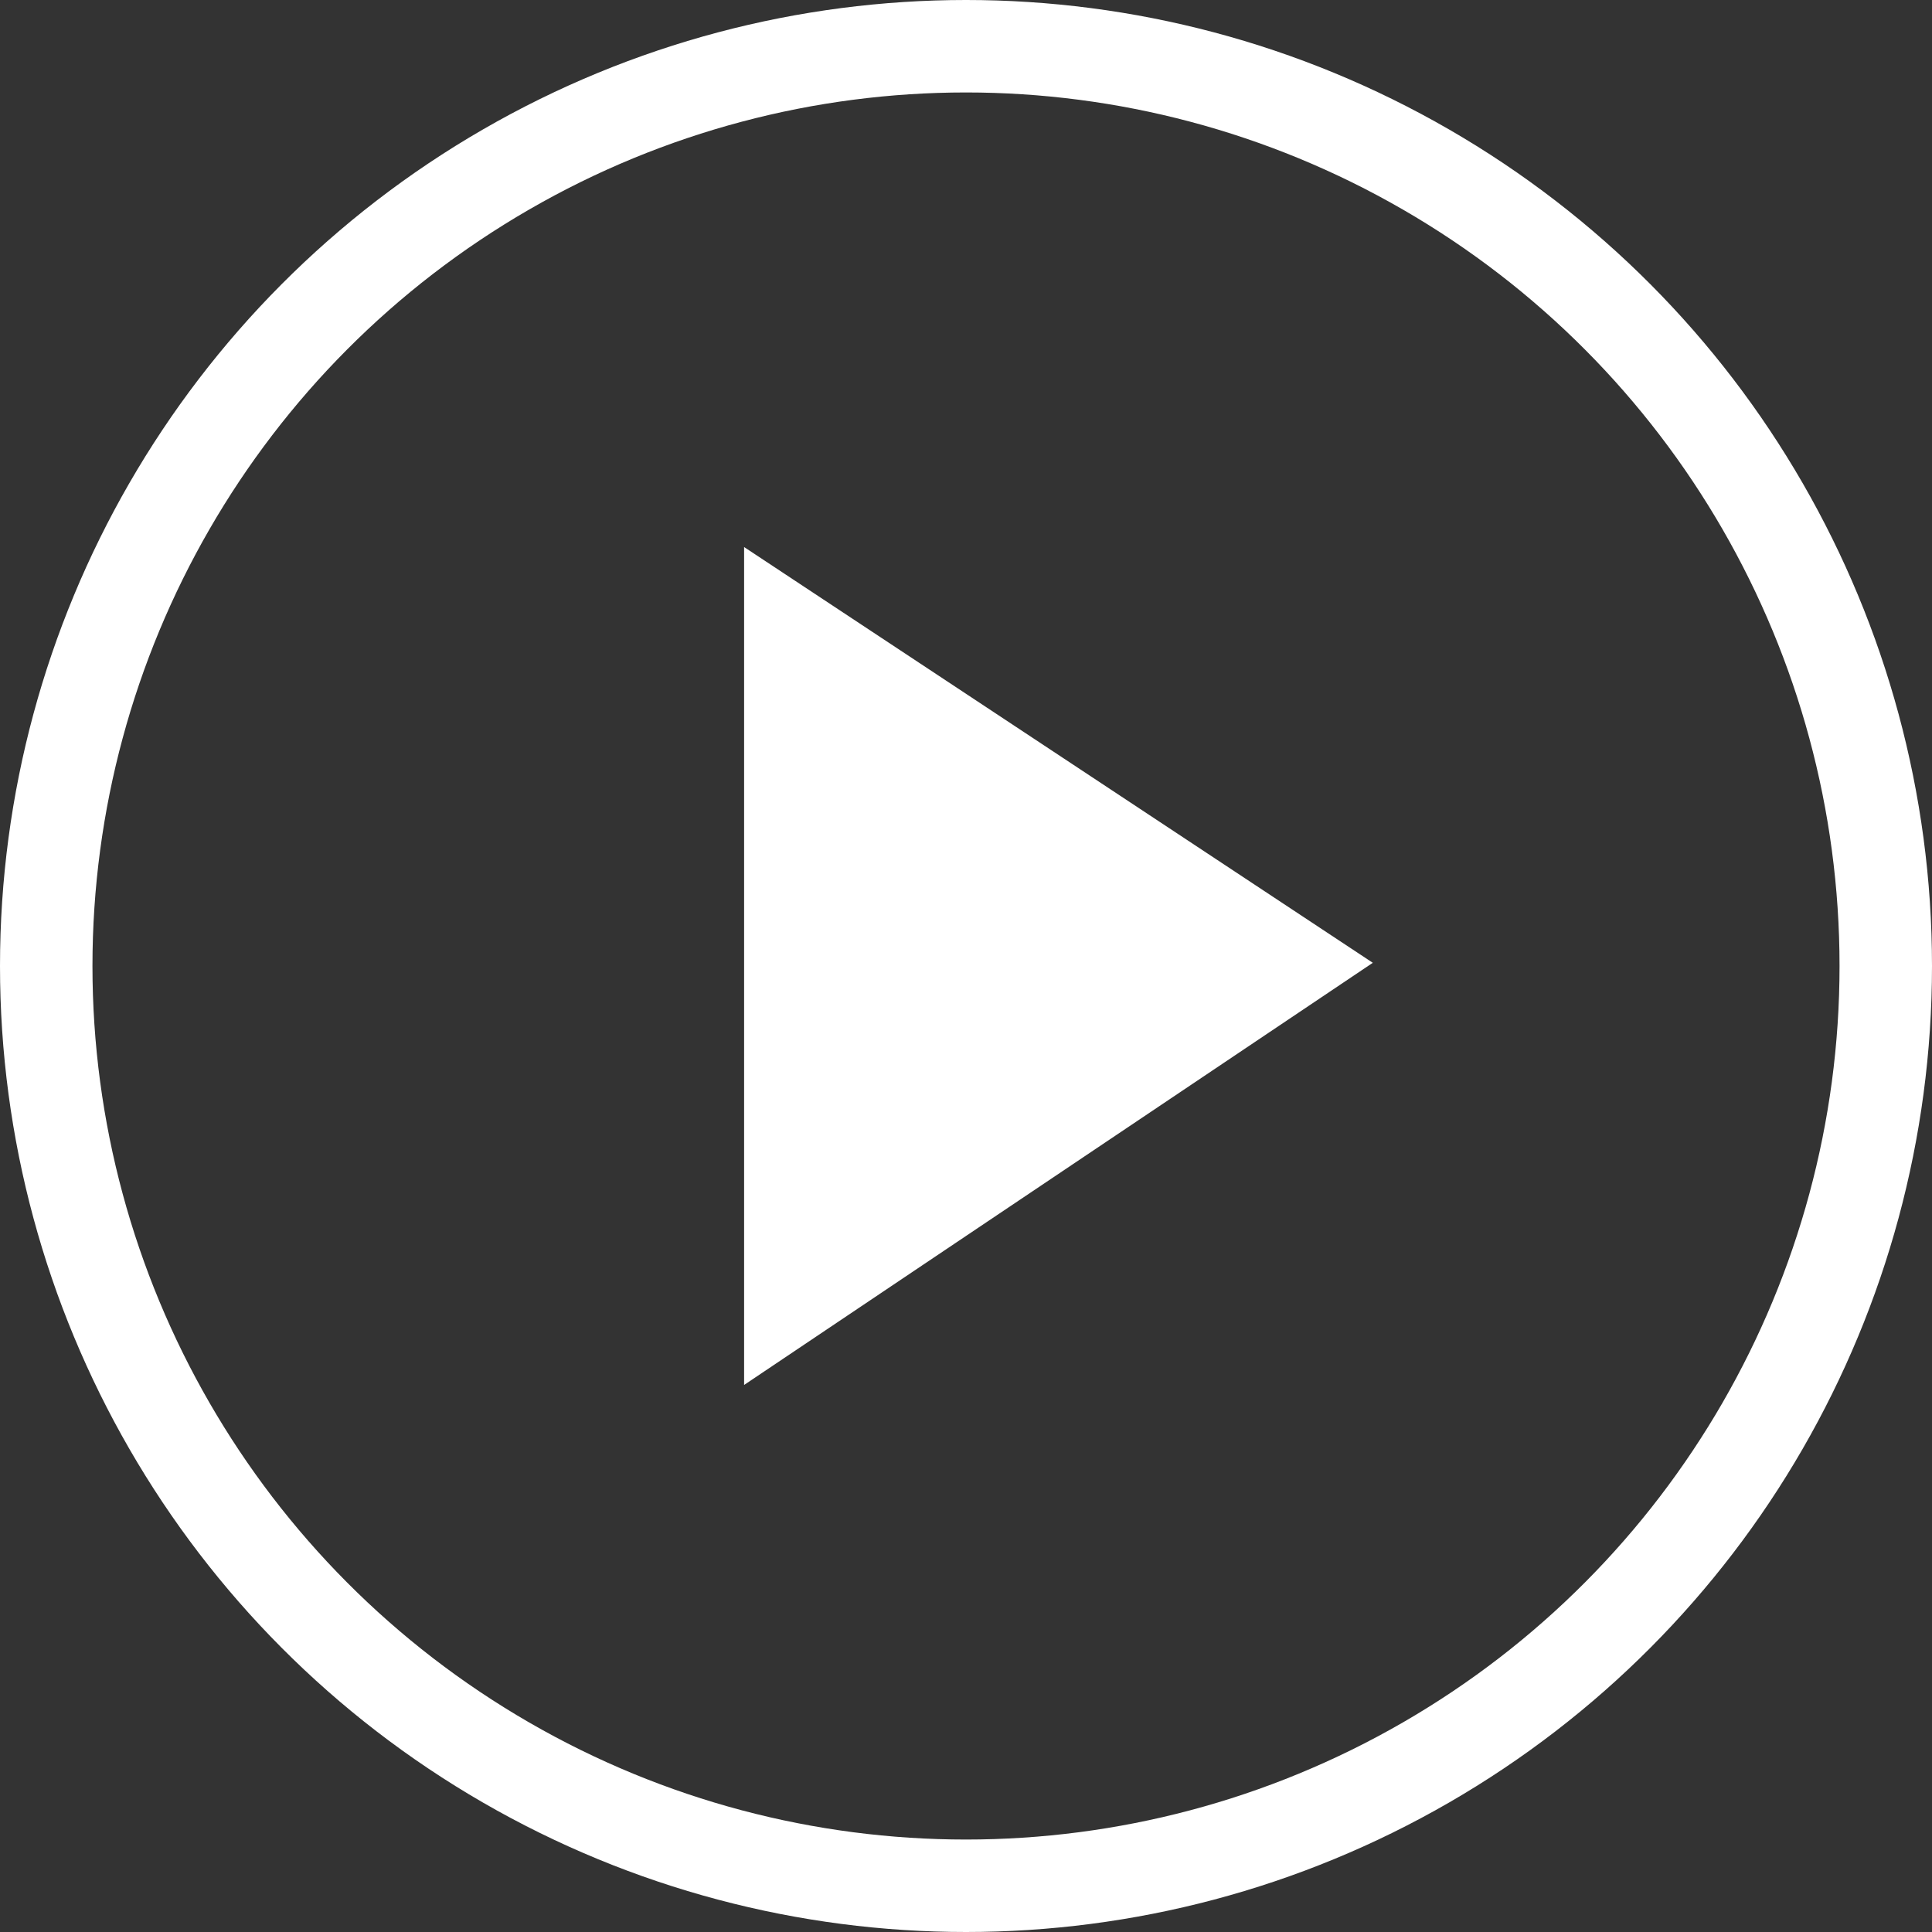
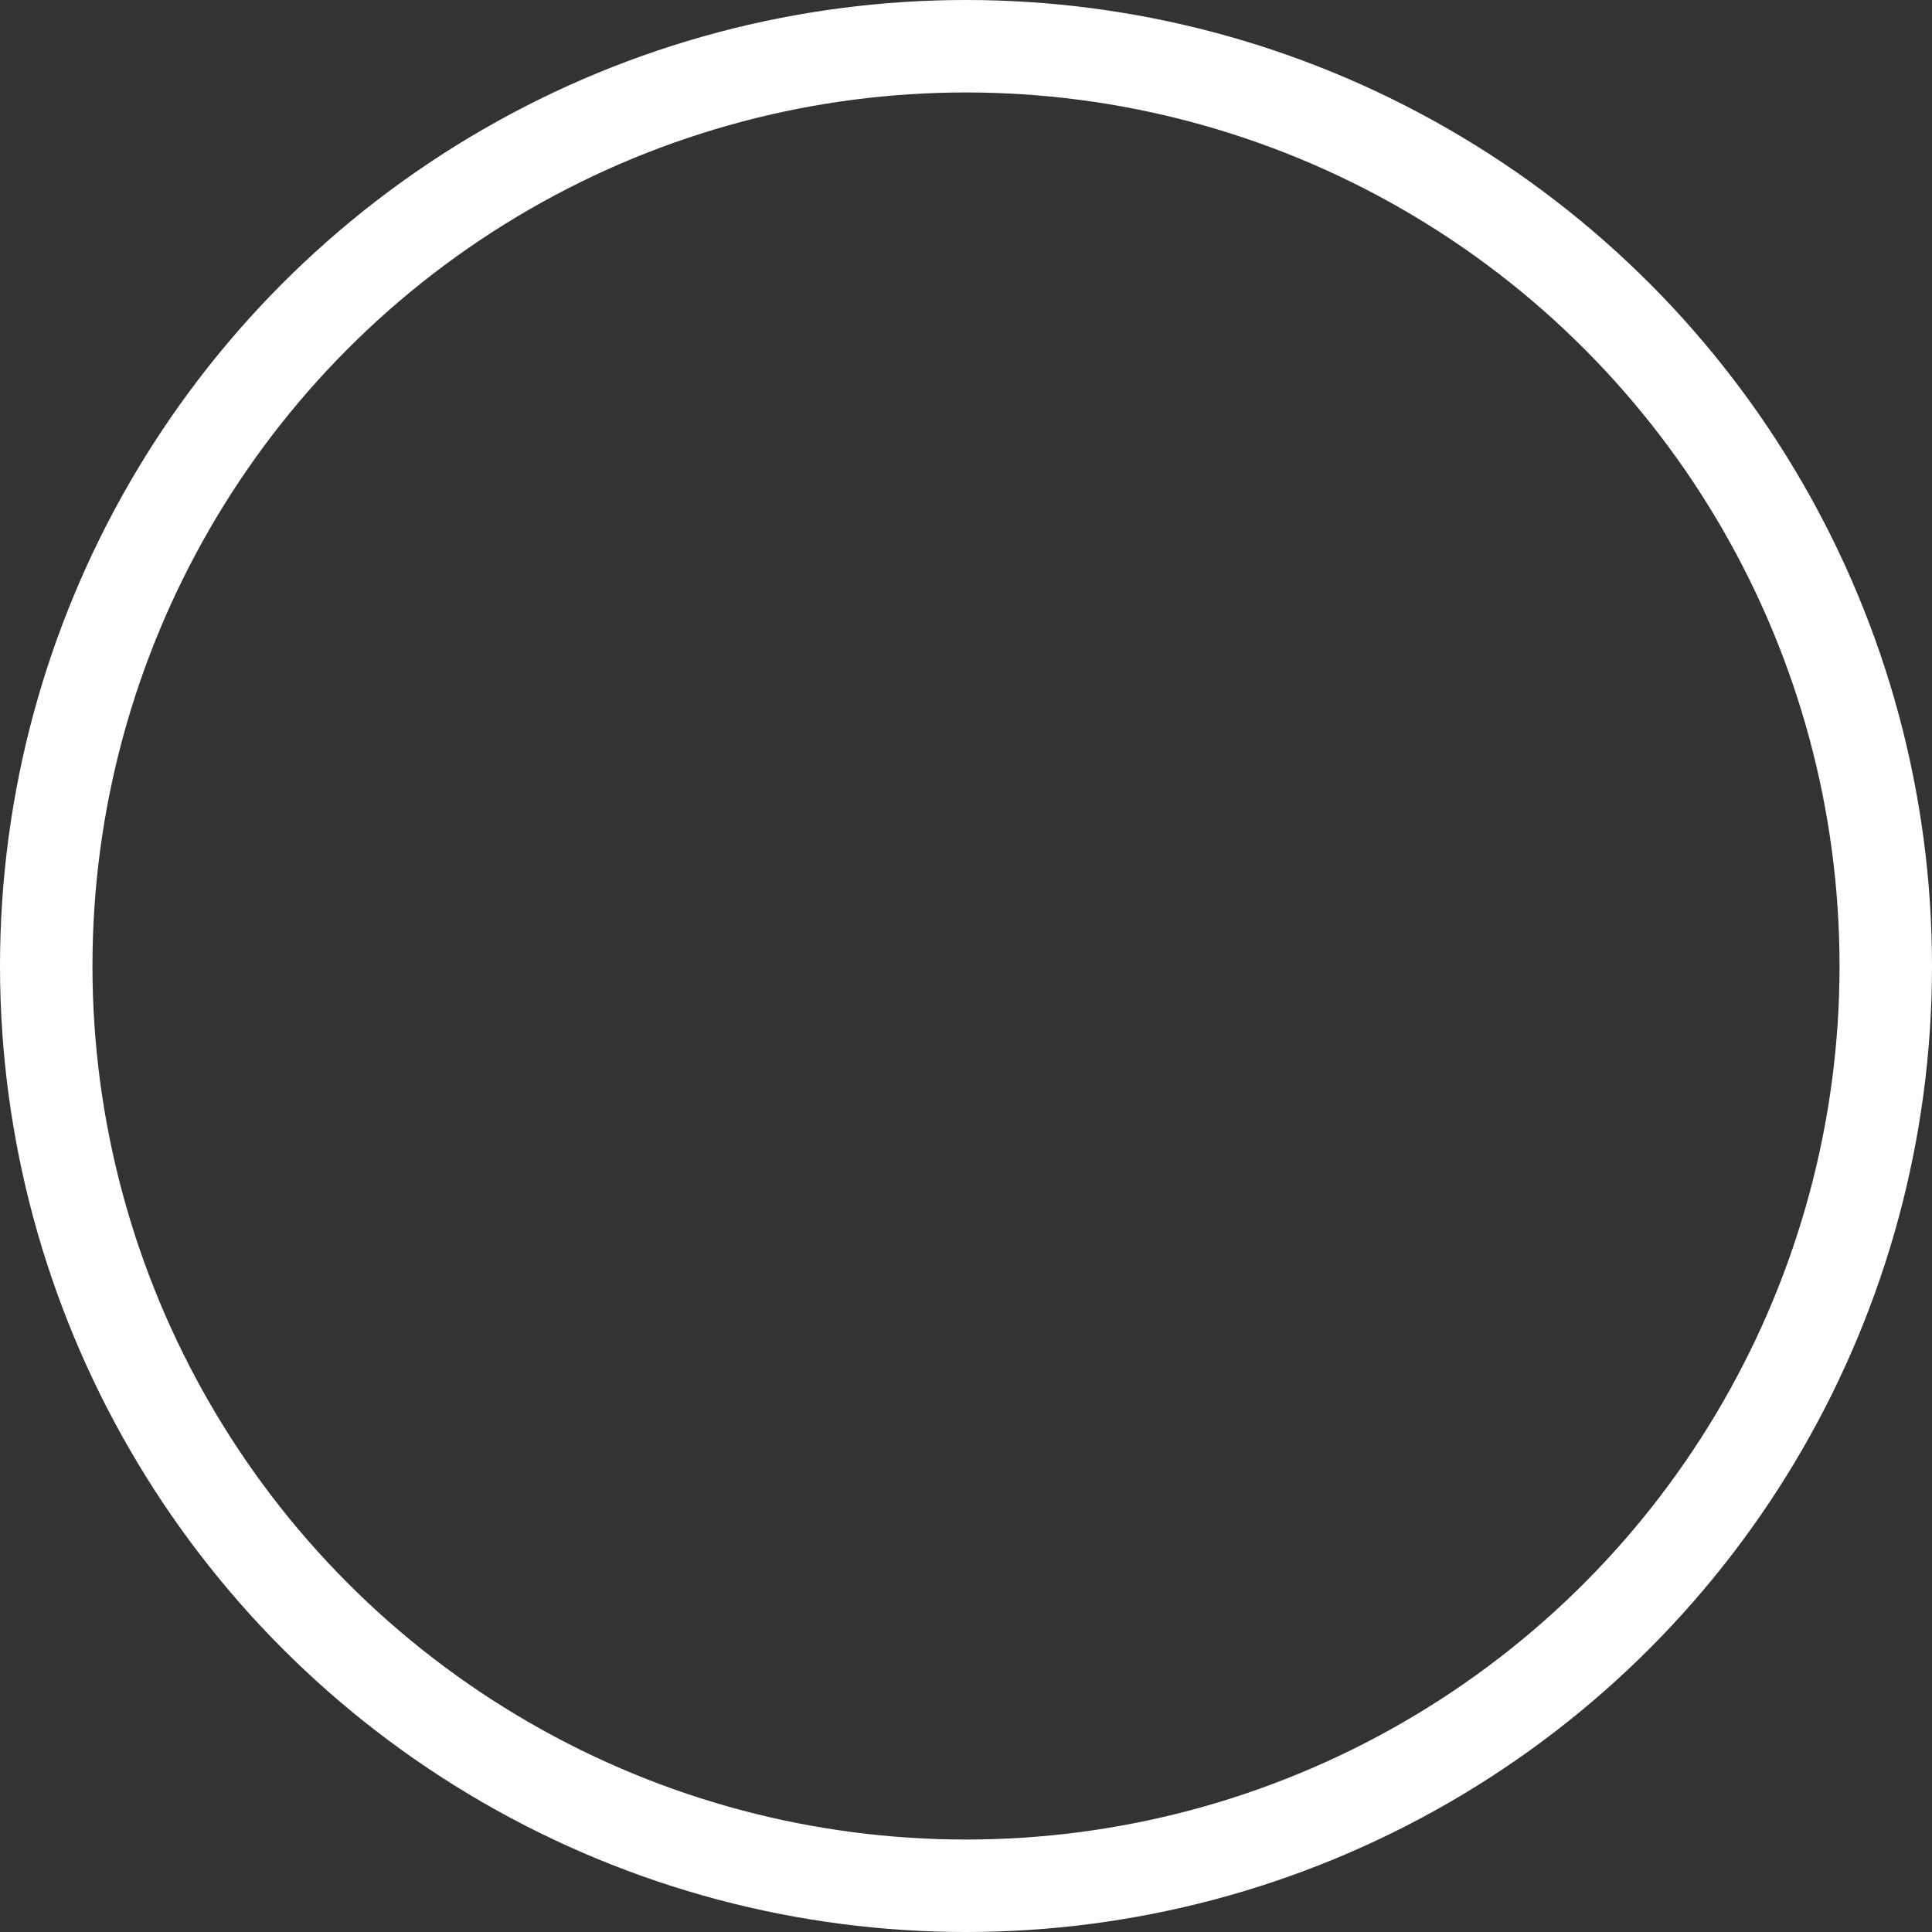
<svg xmlns="http://www.w3.org/2000/svg" width="104.482" height="104.482" viewBox="0 0 104.482 104.482">
  <rect x="0" y="0" width="104.482" height="104.482" fill="#333333" stroke="none" />
  <g id="play-icon-new" transform="translate(-1682.146 -484.883)">
    <circle id="Ellipse_3" data-name="Ellipse 3" cx="49.741" cy="49.741" r="49.741" transform="translate(1684.646 487.383)" fill="none" stroke="#fff" stroke-miterlimit="10" stroke-width="5" />
    <g id="Group_1" data-name="Group 1" transform="translate(1722.387 514.467)">
-       <path id="Path_1" data-name="Path 1" d="M34,22.484,0,45.314V0Z" fill="#fff" fill-rule="evenodd" />
-     </g>
+       </g>
  </g>
</svg>